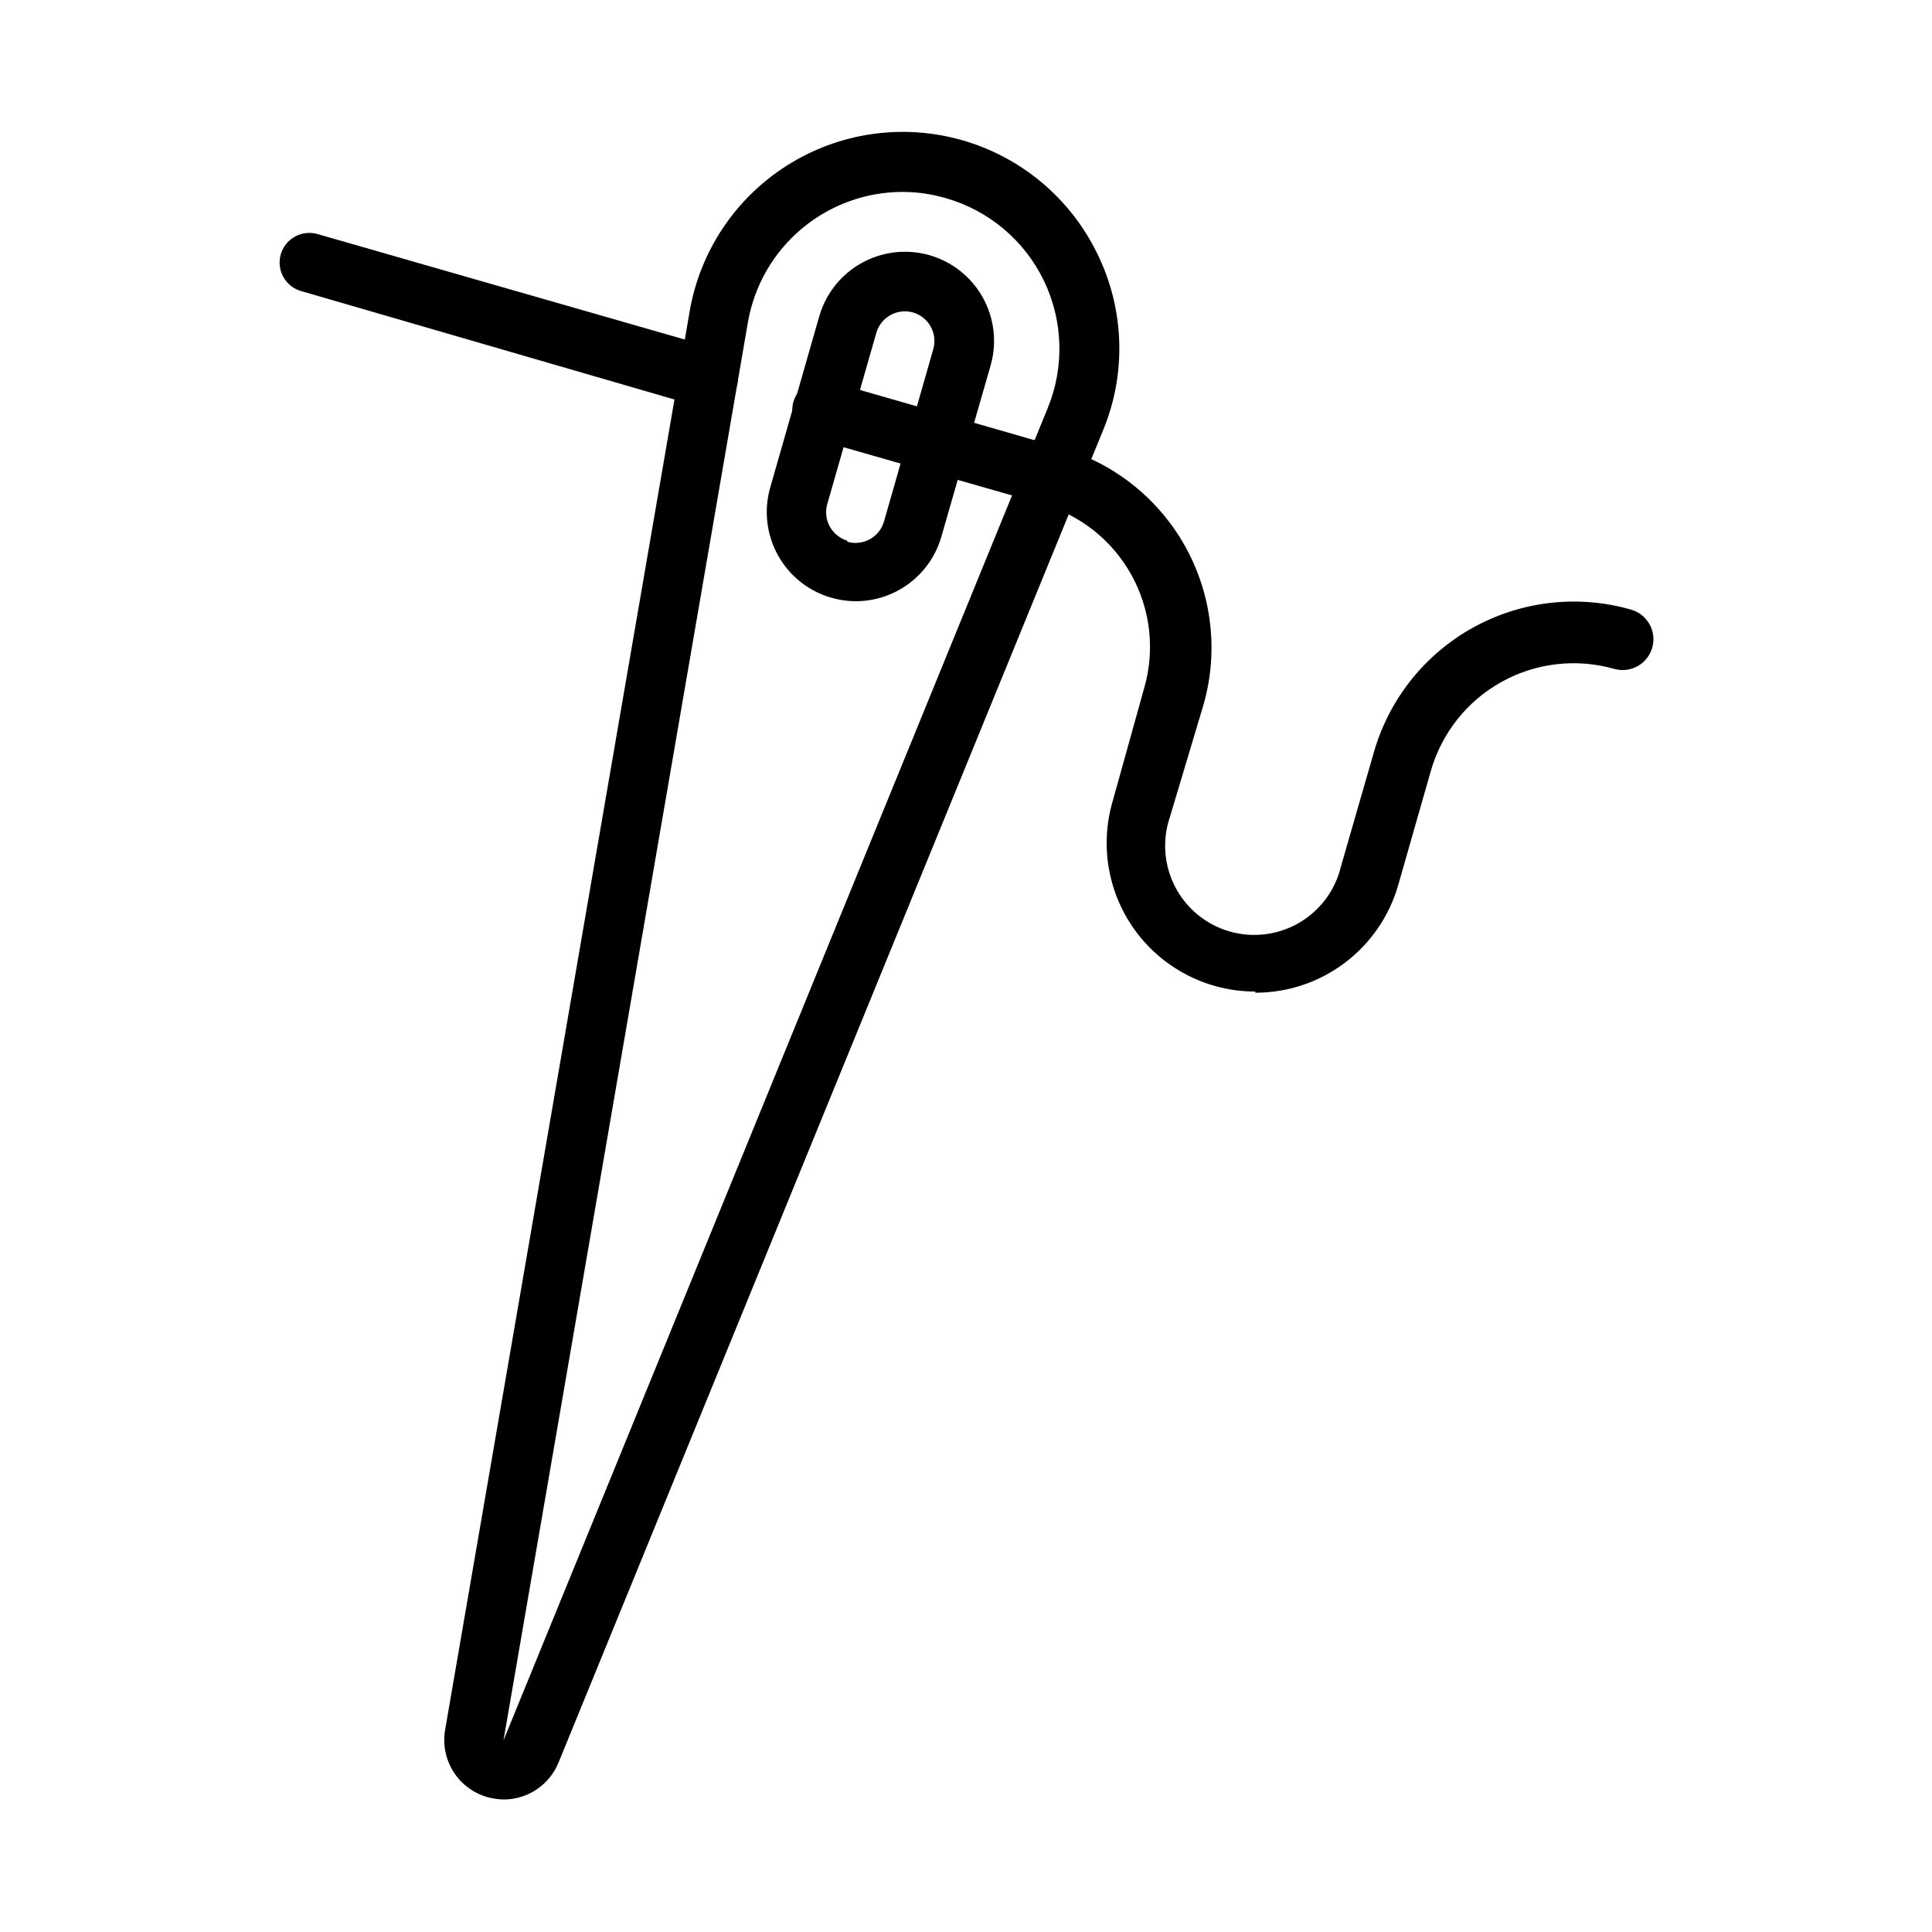
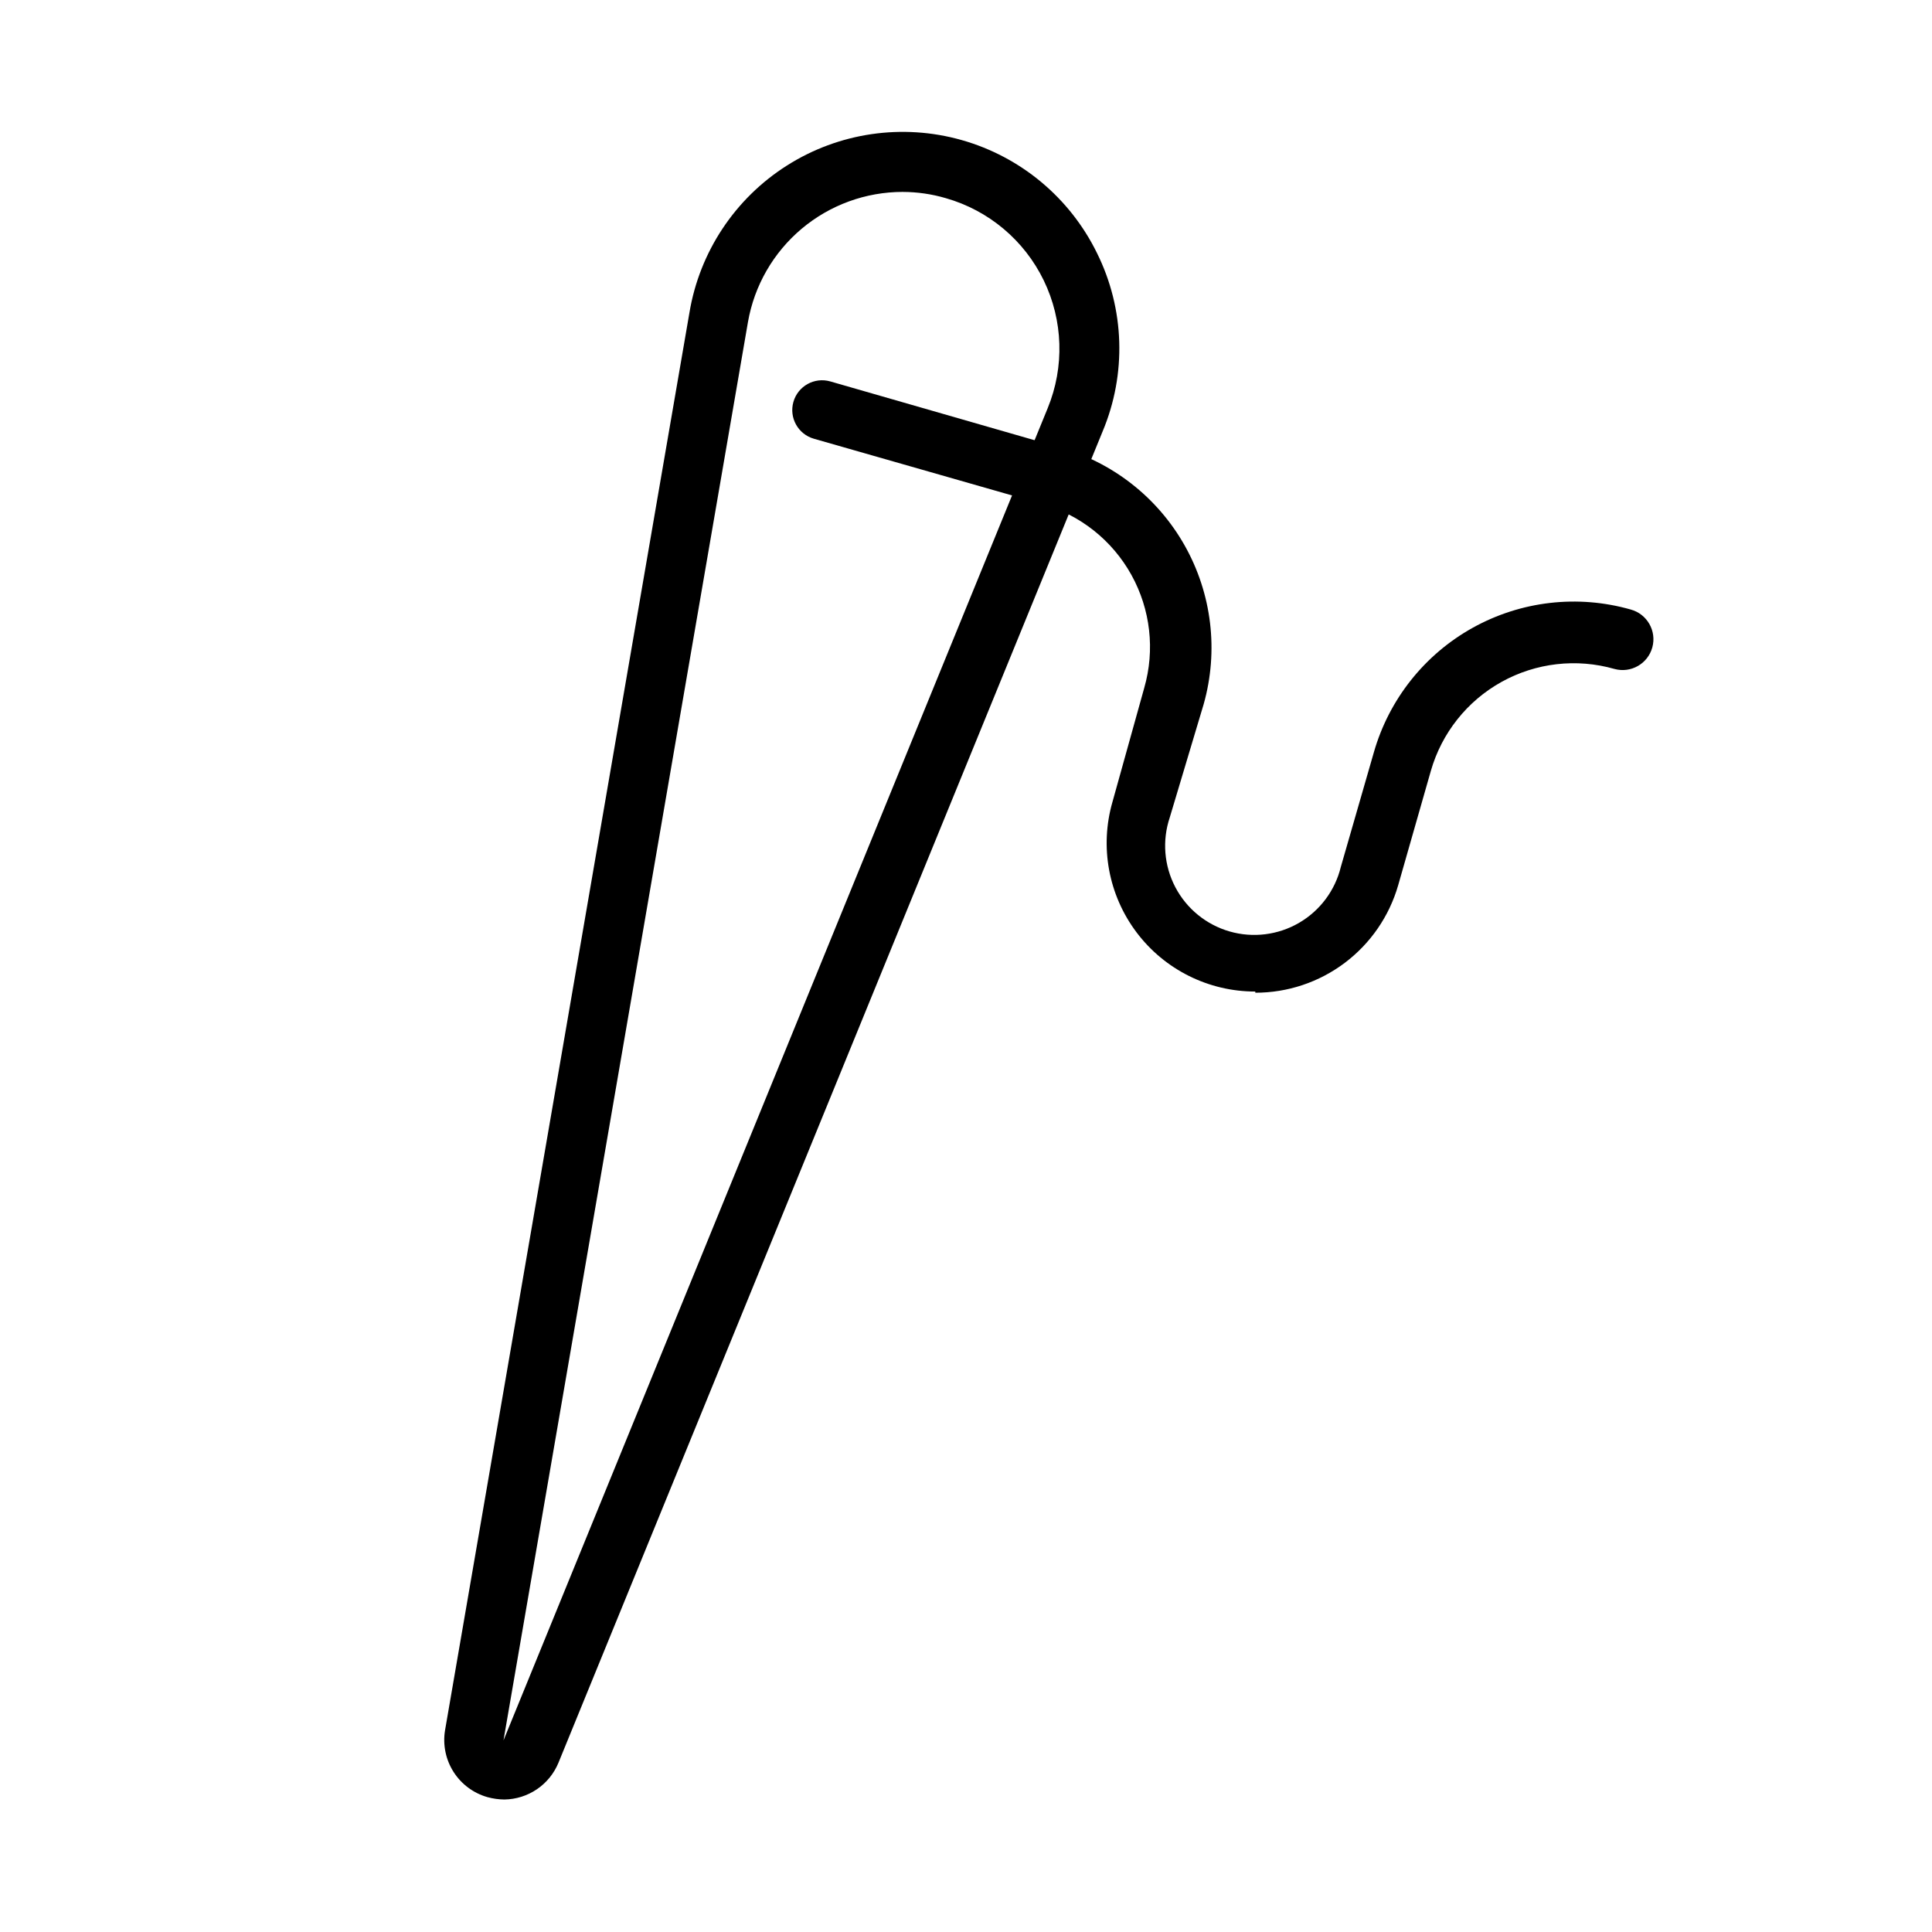
<svg xmlns="http://www.w3.org/2000/svg" fill="#000000" width="800px" height="800px" version="1.1" viewBox="144 144 512 512">
  <g>
-     <path d="m370.79 303.33c-2.211-0.004-4.41-0.324-6.535-0.941-6.008-1.738-11.082-5.789-14.109-11.266-3.023-5.477-3.754-11.93-2.027-17.941l12.988-45.344c2.32-8.113 8.793-14.371 16.98-16.418 8.188-2.051 16.844 0.426 22.711 6.492 5.867 6.066 8.051 14.801 5.731 22.918l-13.066 45.422v-0.004c-1.418 4.922-4.394 9.25-8.484 12.328-4.086 3.082-9.066 4.75-14.188 4.754zm-2.203-15.742c2.047 0.574 4.238 0.297 6.078-0.773 1.836-1.066 3.168-2.832 3.684-4.894l12.988-45.422c1.168-4.148-1.219-8.465-5.356-9.684-2.012-0.582-4.176-0.332-6.008 0.688-1.832 1.02-3.184 2.727-3.75 4.746l-12.988 45.344h-0.004c-1.172 4.125 1.172 8.43 5.277 9.68z" />
    <path d="m277.67 620.89c-1.516-0.016-3.023-0.227-4.488-0.629-3.711-1.051-6.906-3.426-8.98-6.676s-2.883-7.148-2.277-10.957l64.789-375.81c2.684-16.07 12.082-30.238 25.844-38.961 13.762-8.727 30.586-11.18 46.266-6.746 15.68 4.43 28.734 15.328 35.895 29.965 7.328 14.781 7.875 32.016 1.496 47.23l-144.21 352.82c-1.172 2.852-3.152 5.297-5.699 7.031s-5.547 2.684-8.629 2.731zm105.56-426.03c-9.801 0-19.285 3.457-26.789 9.766-7.5 6.309-12.539 15.059-14.223 24.711l-64.789 375.89 144.22-353.06c4.484-10.922 4.102-23.242-1.051-33.867-5.156-10.625-14.594-18.547-25.953-21.785-3.707-1.09-7.551-1.645-11.414-1.652z" />
    <path d="m476.67 406.77c-12.367 0.008-24.02-5.793-31.461-15.668-7.445-9.871-9.816-22.672-6.402-34.555l8.422-30.23c2.891-10.043 1.668-20.82-3.398-29.961-5.062-9.141-13.555-15.895-23.602-18.766l-60.535-17.32c-4.195-1.195-6.629-5.566-5.434-9.762 1.195-4.195 5.566-6.625 9.762-5.43l60.457 17.398v-0.004c14.184 3.879 26.23 13.262 33.457 26.062 7.231 12.805 9.043 27.965 5.039 42.109l-8.977 29.992c-2.047 6.106-1.516 12.785 1.48 18.488 2.992 5.699 8.184 9.934 14.371 11.719 6.188 1.781 12.836 0.961 18.402-2.273 5.57-3.238 9.574-8.605 11.09-14.863l8.738-30.309c4.012-14.051 13.438-25.93 26.207-33.031 12.77-7.098 27.836-8.84 41.887-4.832 4.348 1.195 6.902 5.688 5.707 10.035-1.195 4.348-5.691 6.902-10.039 5.707-10.031-2.863-20.789-1.633-29.914 3.434-9.121 5.062-15.859 13.539-18.734 23.57l-8.66 30.309v-0.004c-2.359 8.219-7.332 15.445-14.16 20.586-6.832 5.141-15.152 7.918-23.703 7.91z" />
-     <path d="m331.75 251.85c-0.734 0.07-1.473 0.07-2.207 0l-105.72-30.703c-4.168-1.184-6.594-5.508-5.434-9.68 0.566-2.019 1.918-3.731 3.75-4.75 1.832-1.02 3.996-1.266 6.012-0.684l105.8 30.387c4.133 1.219 6.519 5.535 5.352 9.684-0.949 3.391-4.035 5.734-7.555 5.746z" />
  </g>
</svg>